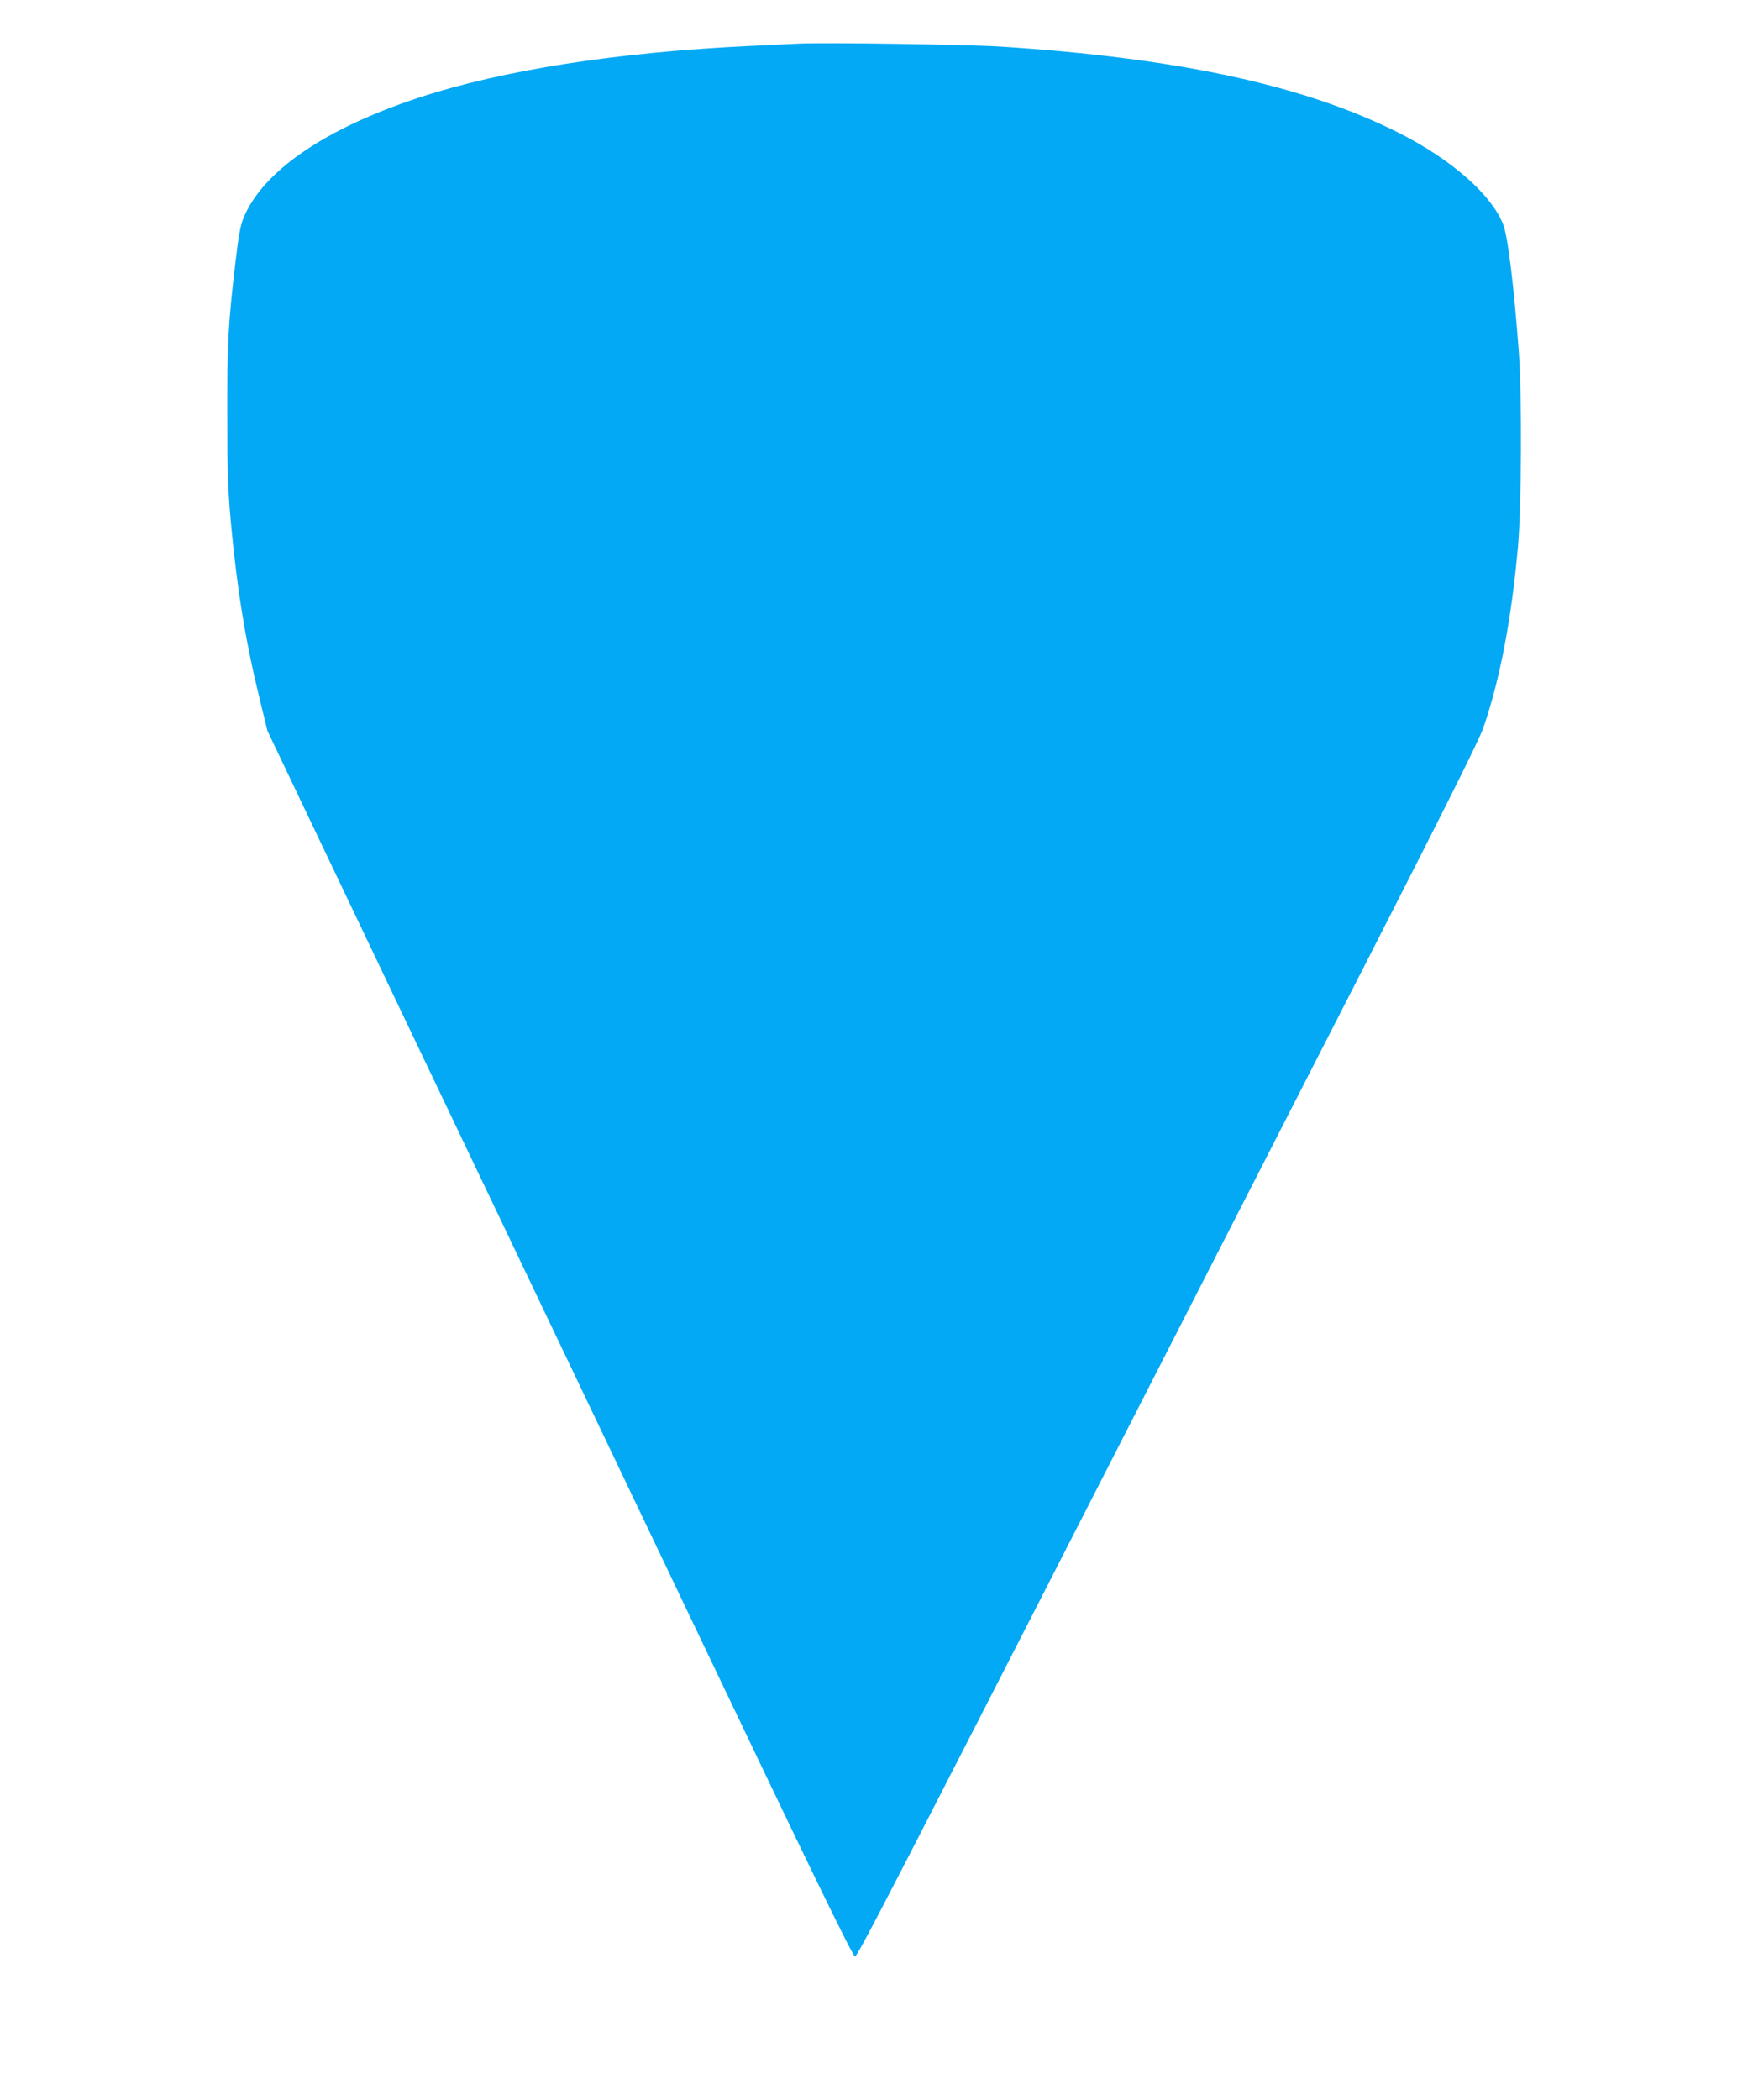
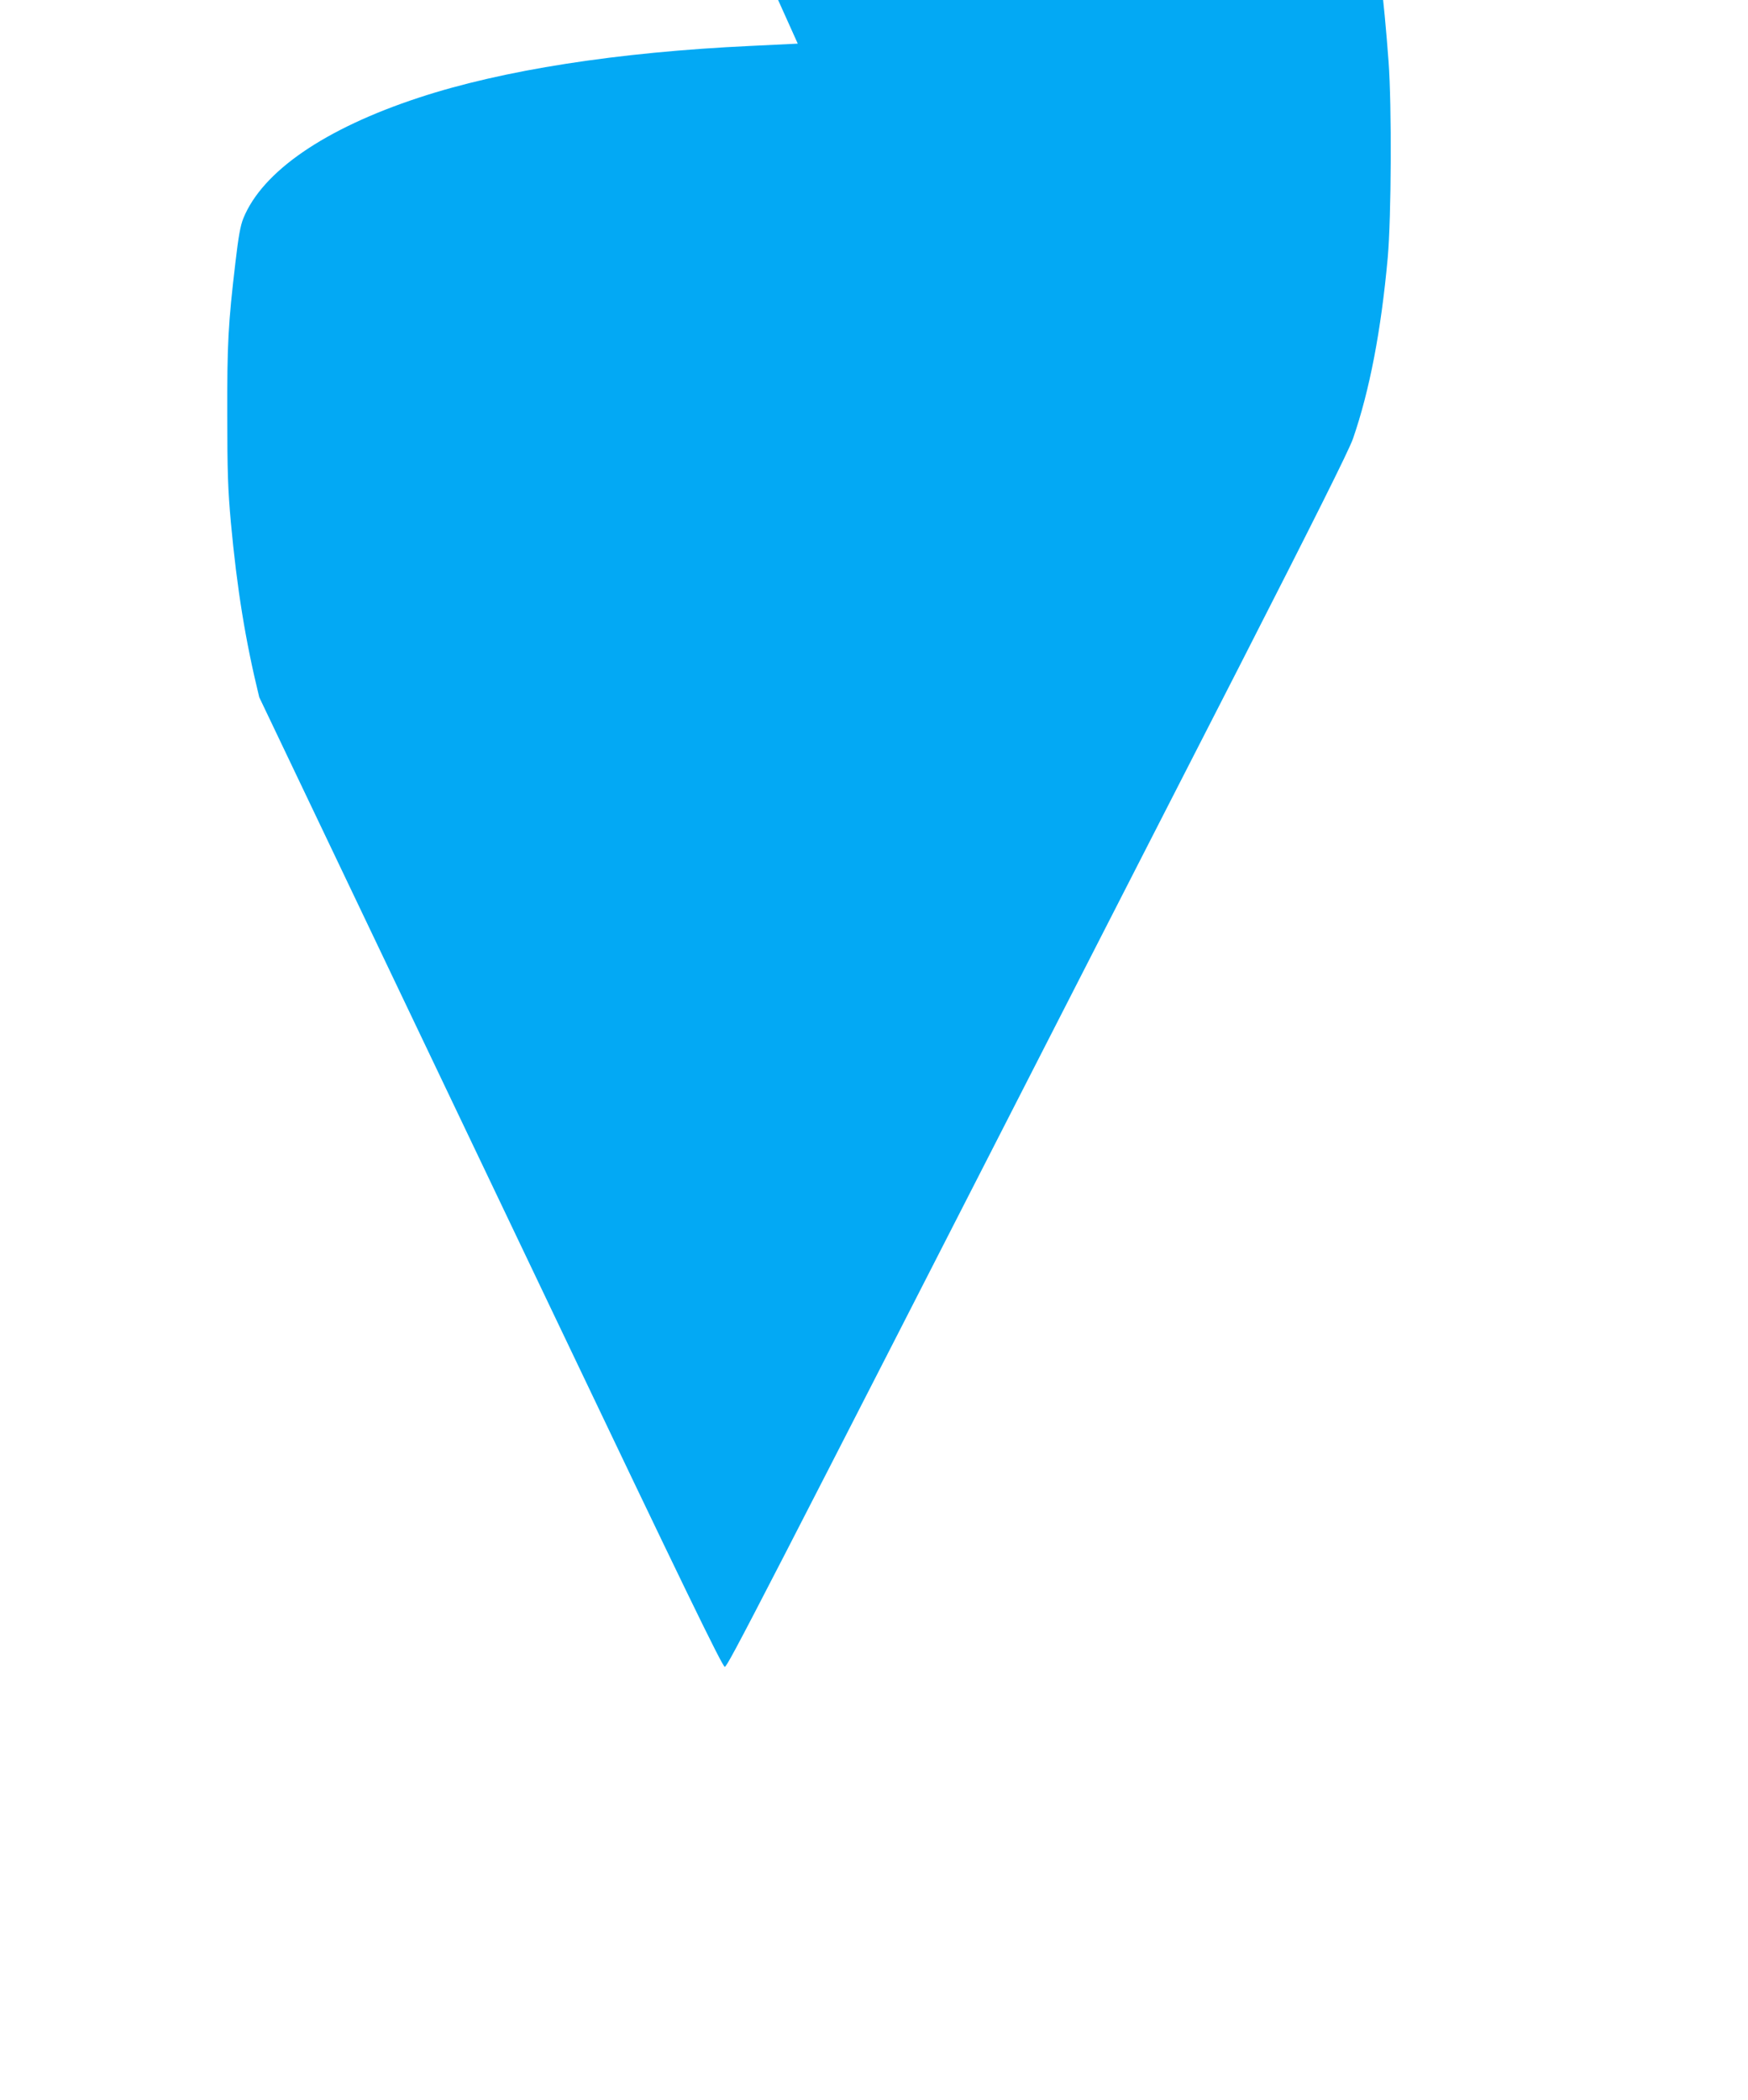
<svg xmlns="http://www.w3.org/2000/svg" version="1.0" width="1066pt" height="1280pt" viewBox="0 0 1066 1280" preserveAspectRatio="xMidYMid meet">
  <g transform="translate(0,1280) scale(0.1,-0.1)" fill="#03a9f4" stroke="none">
-     <path d="M4865 12534 c-38 -2 -169 -8 -290 -14 -811 -38 -1510 -147 -2020 -315 -575 -189 -955 -450 -1071 -736 -18 -44 -30 -112 -48 -266 -45 -381 -51 -499 -50 -933 0 -345 4 -456 22 -655 37 -401 88 -718 173 -1065 l50 -205 744 -1560 c410 -858 1212 -2539 1783 -3735 807 -1692 1042 -2175 1056 -2175 17 0 173 303 2330 4520 87 171 453 884 812 1586 452 885 664 1308 689 1380 101 291 172 661 212 1104 22 248 25 926 5 1195 -29 391 -66 693 -93 766 -69 185 -318 404 -644 567 -572 287 -1340 453 -2420 523 -212 13 -1075 26 -1240 18z" />
+     <path d="M4865 12534 c-38 -2 -169 -8 -290 -14 -811 -38 -1510 -147 -2020 -315 -575 -189 -955 -450 -1071 -736 -18 -44 -30 -112 -48 -266 -45 -381 -51 -499 -50 -933 0 -345 4 -456 22 -655 37 -401 88 -718 173 -1065 c410 -858 1212 -2539 1783 -3735 807 -1692 1042 -2175 1056 -2175 17 0 173 303 2330 4520 87 171 453 884 812 1586 452 885 664 1308 689 1380 101 291 172 661 212 1104 22 248 25 926 5 1195 -29 391 -66 693 -93 766 -69 185 -318 404 -644 567 -572 287 -1340 453 -2420 523 -212 13 -1075 26 -1240 18z" />
  </g>
</svg>